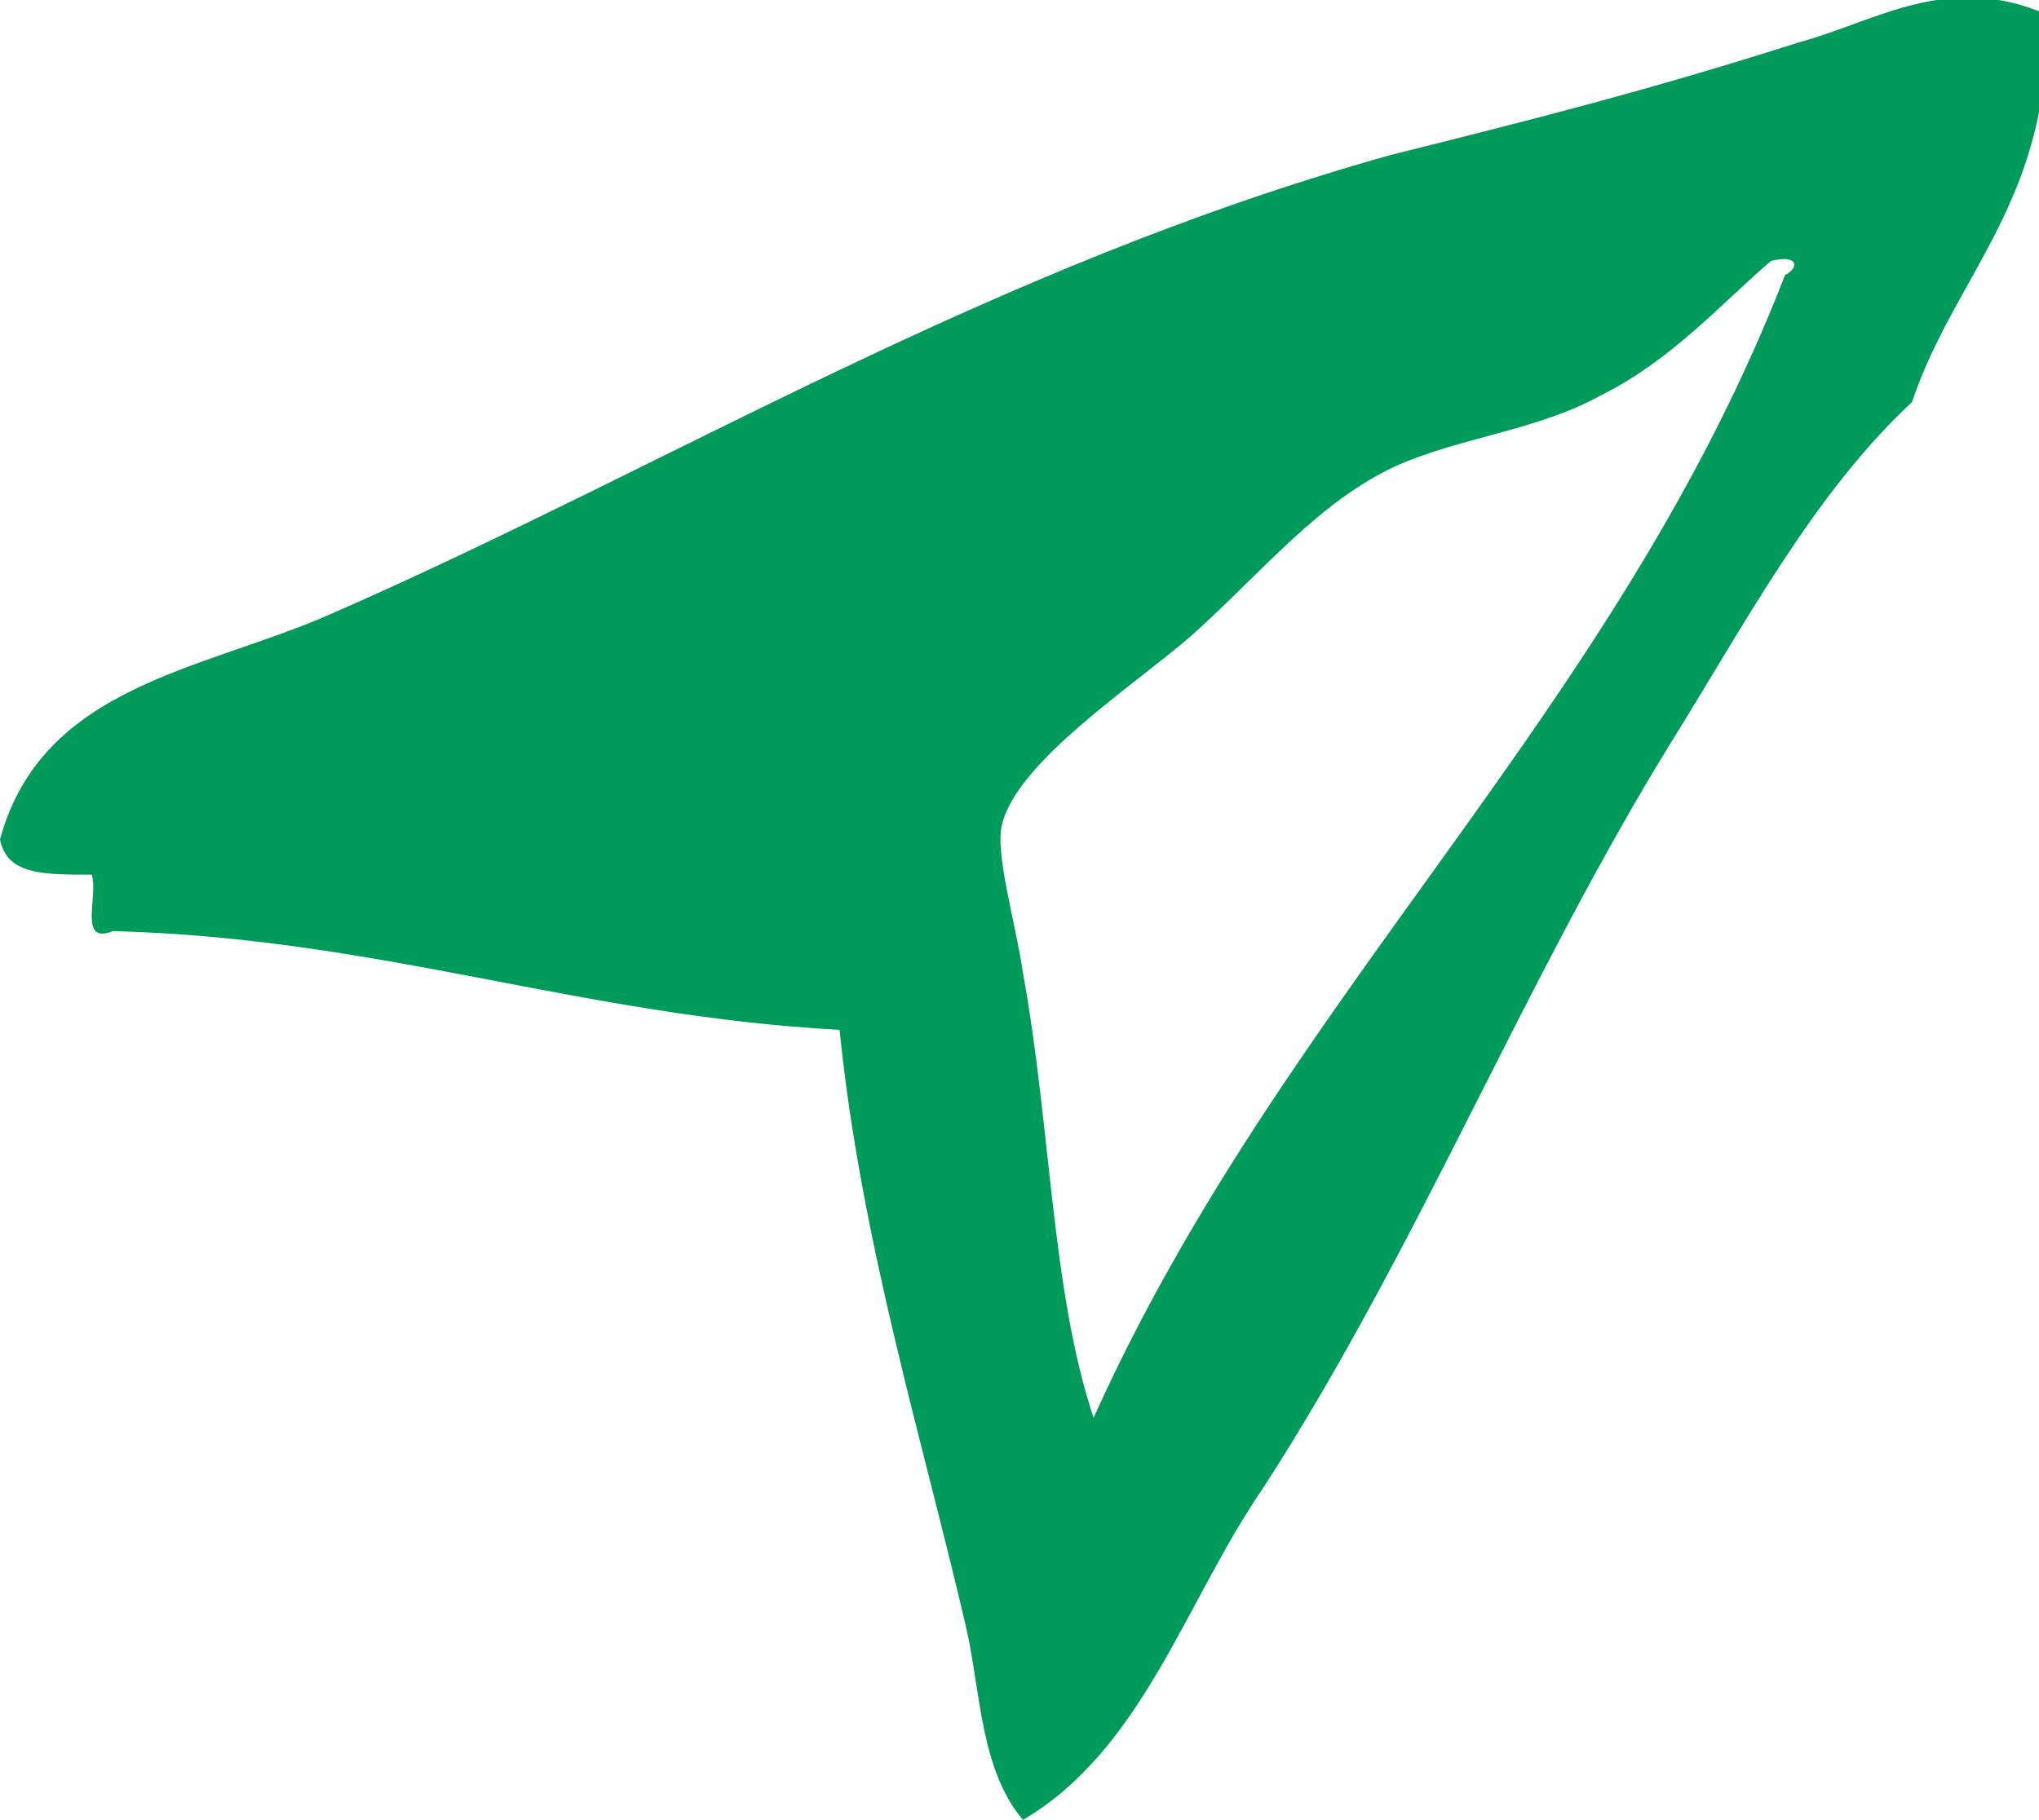
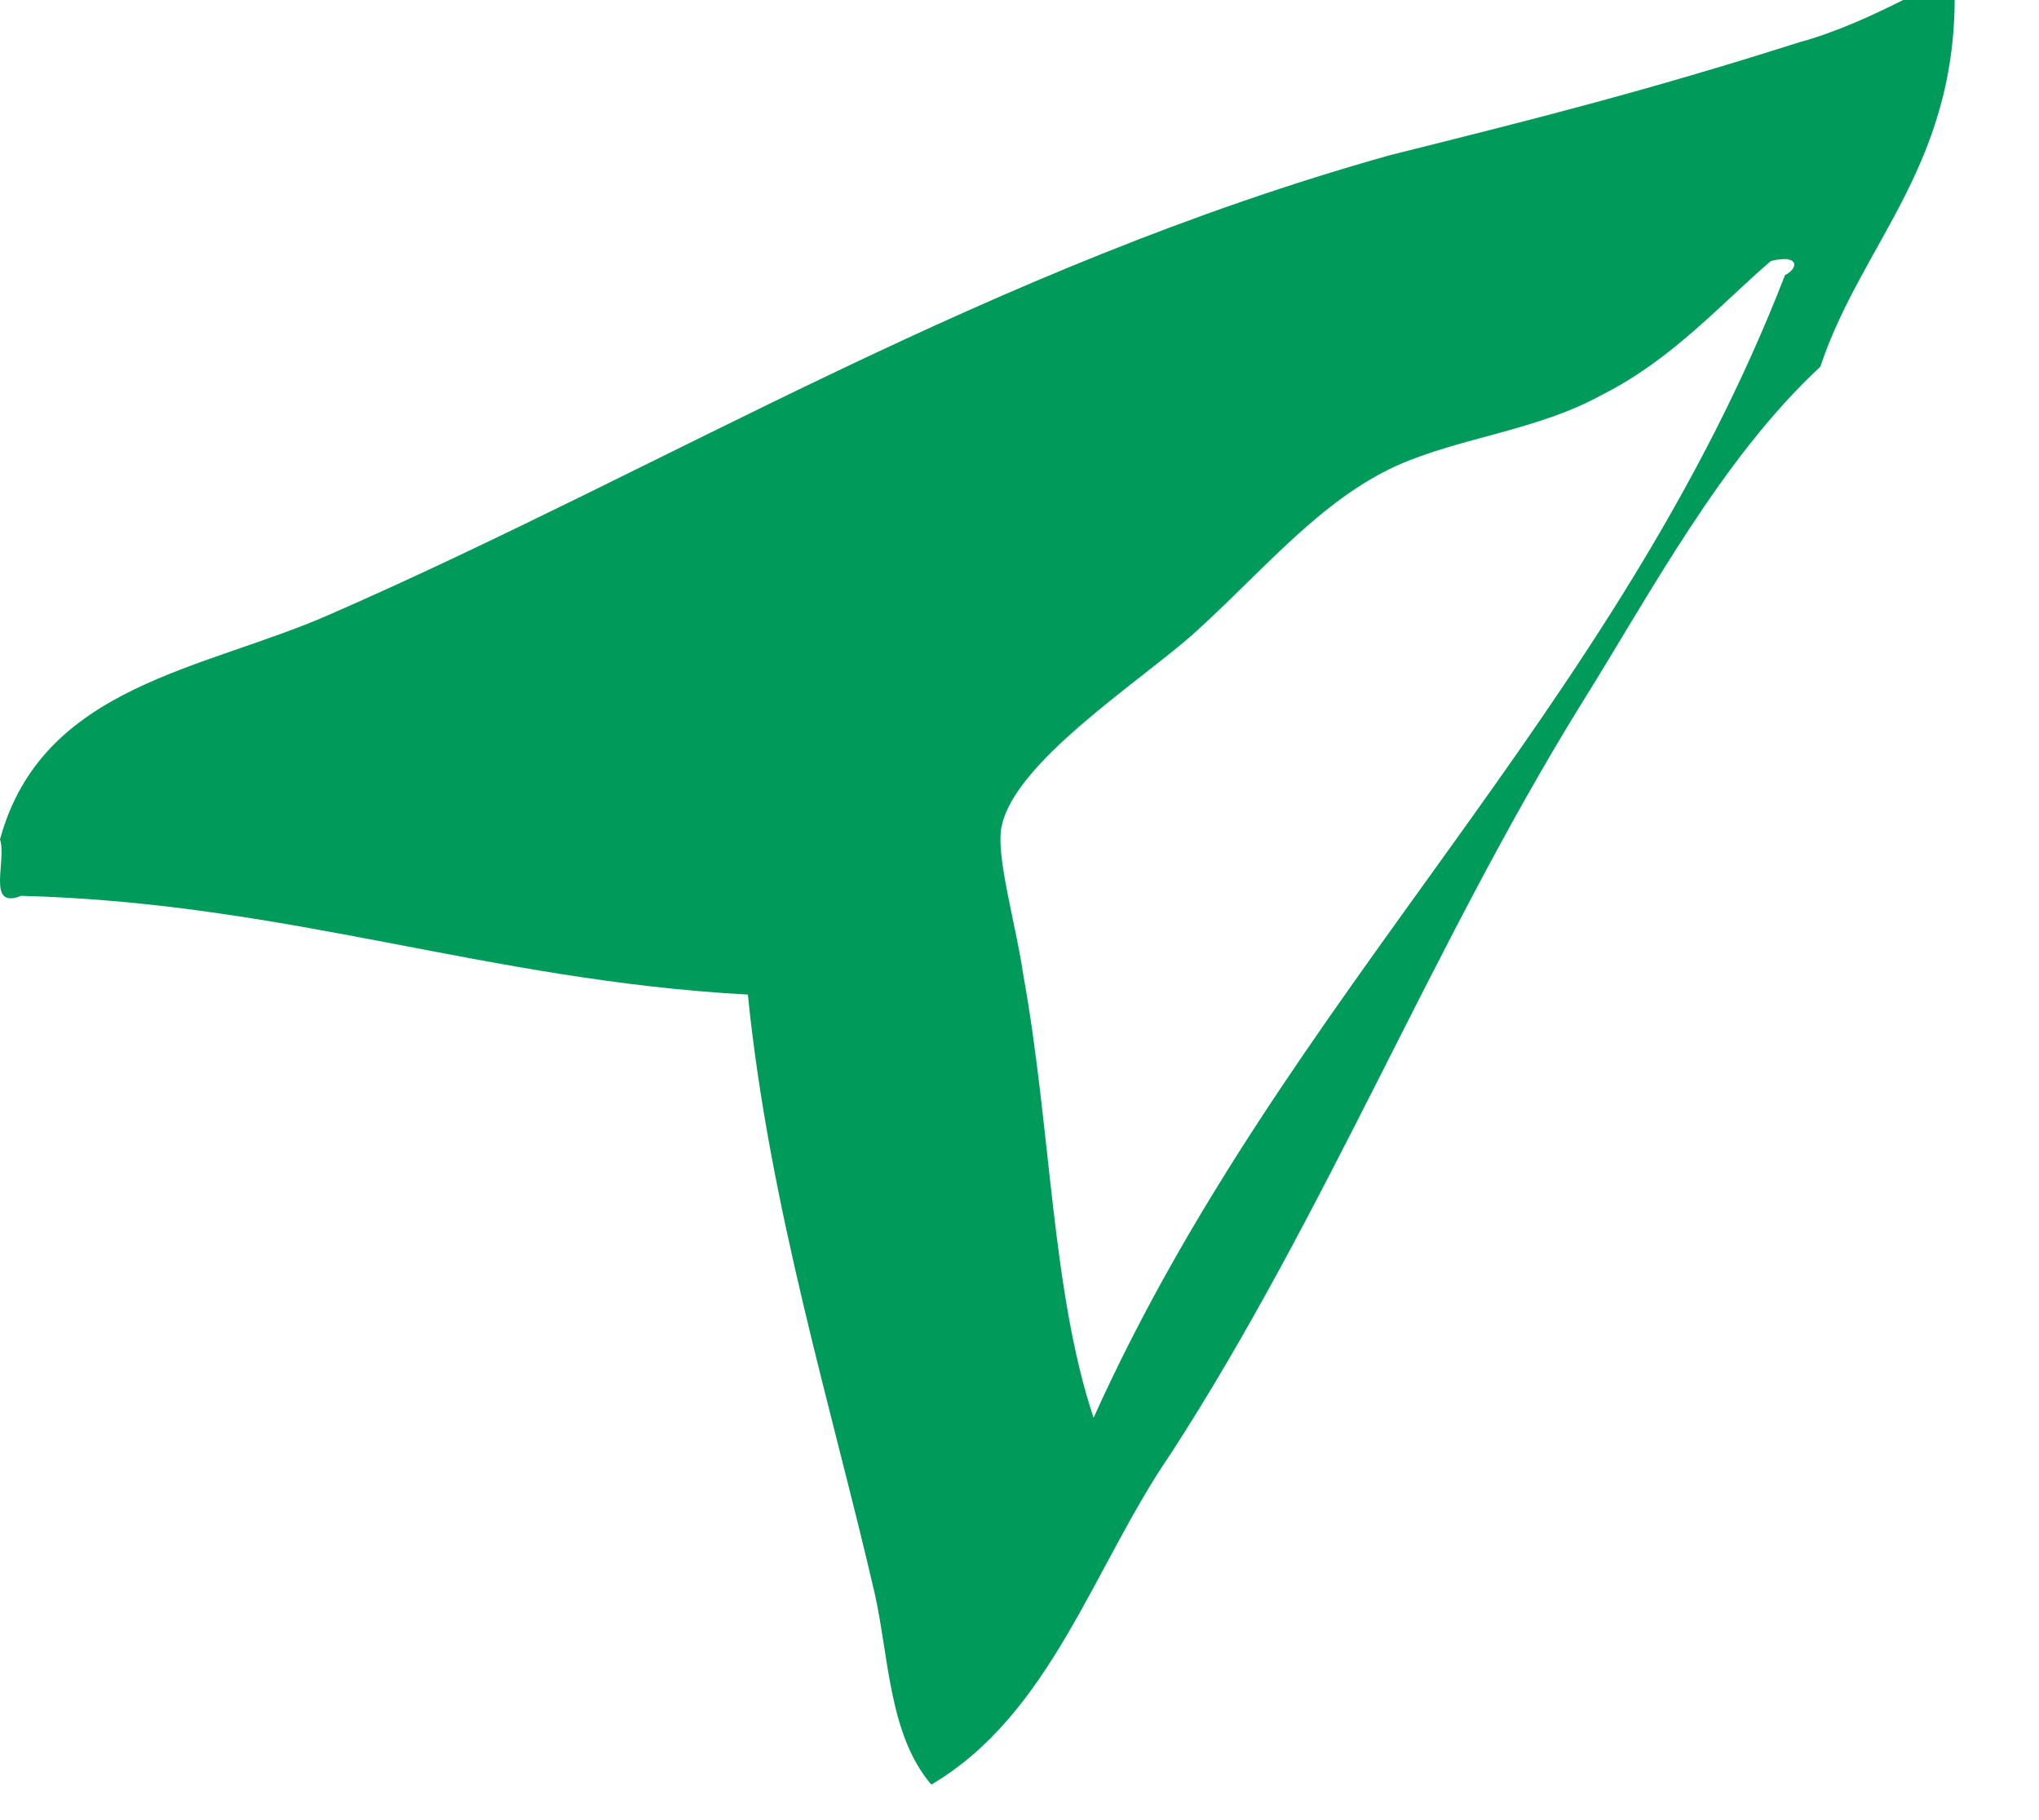
<svg xmlns="http://www.w3.org/2000/svg" version="1.1" id="Layer_1" x="0px" y="0px" width="28.9px" height="25.8px" viewBox="0 0 28.9 25.8" style="enable-background:new 0 0 28.9 25.8;" xml:space="preserve">
  <style type="text/css">
	.st0{fill-rule:evenodd;clip-rule:evenodd;fill:#009A5B;}
</style>
  <g id="direction">
    <g>
-       <path class="st0" d="M25.5,0.6c-2.2,0.7-3.8,1.1-5.8,1.6C14,3.8,9.5,6.6,4.7,8.7c-1.8,0.8-4.1,1-4.7,3.2c0.1,0.5,0.6,0.5,1.3,0.5    c0.1,0.3-0.2,1,0.3,0.8c3.8,0.1,6.6,1.2,10.3,1.4c0.3,3,1.2,5.9,1.8,8.5c0.2,0.9,0.2,2,0.8,2.7c1.7-1,2.3-3.1,3.4-4.7    c2.2-3.4,3.7-7.2,5.8-10.6c1-1.6,2-3.5,3.4-4.8c0.6-1.8,2-2.9,1.9-5.5C27.6-0.4,26.6,0.3,25.5,0.6z M25.3,3.9    c-2.4,6.2-7.1,10.2-9.8,16.2c-0.6-1.8-0.6-4.1-1-6.3c-0.1-0.7-0.4-1.7-0.3-2.1c0.2-0.9,1.9-2,2.7-2.7c1-0.9,1.8-1.9,2.9-2.4    c0.9-0.4,2-0.5,2.9-1c1-0.5,1.7-1.3,2.4-1.9C25.5,3.6,25.5,3.8,25.3,3.9z" />
+       <path class="st0" d="M25.5,0.6c-2.2,0.7-3.8,1.1-5.8,1.6C14,3.8,9.5,6.6,4.7,8.7c-1.8,0.8-4.1,1-4.7,3.2c0.1,0.3-0.2,1,0.3,0.8c3.8,0.1,6.6,1.2,10.3,1.4c0.3,3,1.2,5.9,1.8,8.5c0.2,0.9,0.2,2,0.8,2.7c1.7-1,2.3-3.1,3.4-4.7    c2.2-3.4,3.7-7.2,5.8-10.6c1-1.6,2-3.5,3.4-4.8c0.6-1.8,2-2.9,1.9-5.5C27.6-0.4,26.6,0.3,25.5,0.6z M25.3,3.9    c-2.4,6.2-7.1,10.2-9.8,16.2c-0.6-1.8-0.6-4.1-1-6.3c-0.1-0.7-0.4-1.7-0.3-2.1c0.2-0.9,1.9-2,2.7-2.7c1-0.9,1.8-1.9,2.9-2.4    c0.9-0.4,2-0.5,2.9-1c1-0.5,1.7-1.3,2.4-1.9C25.5,3.6,25.5,3.8,25.3,3.9z" />
    </g>
  </g>
</svg>